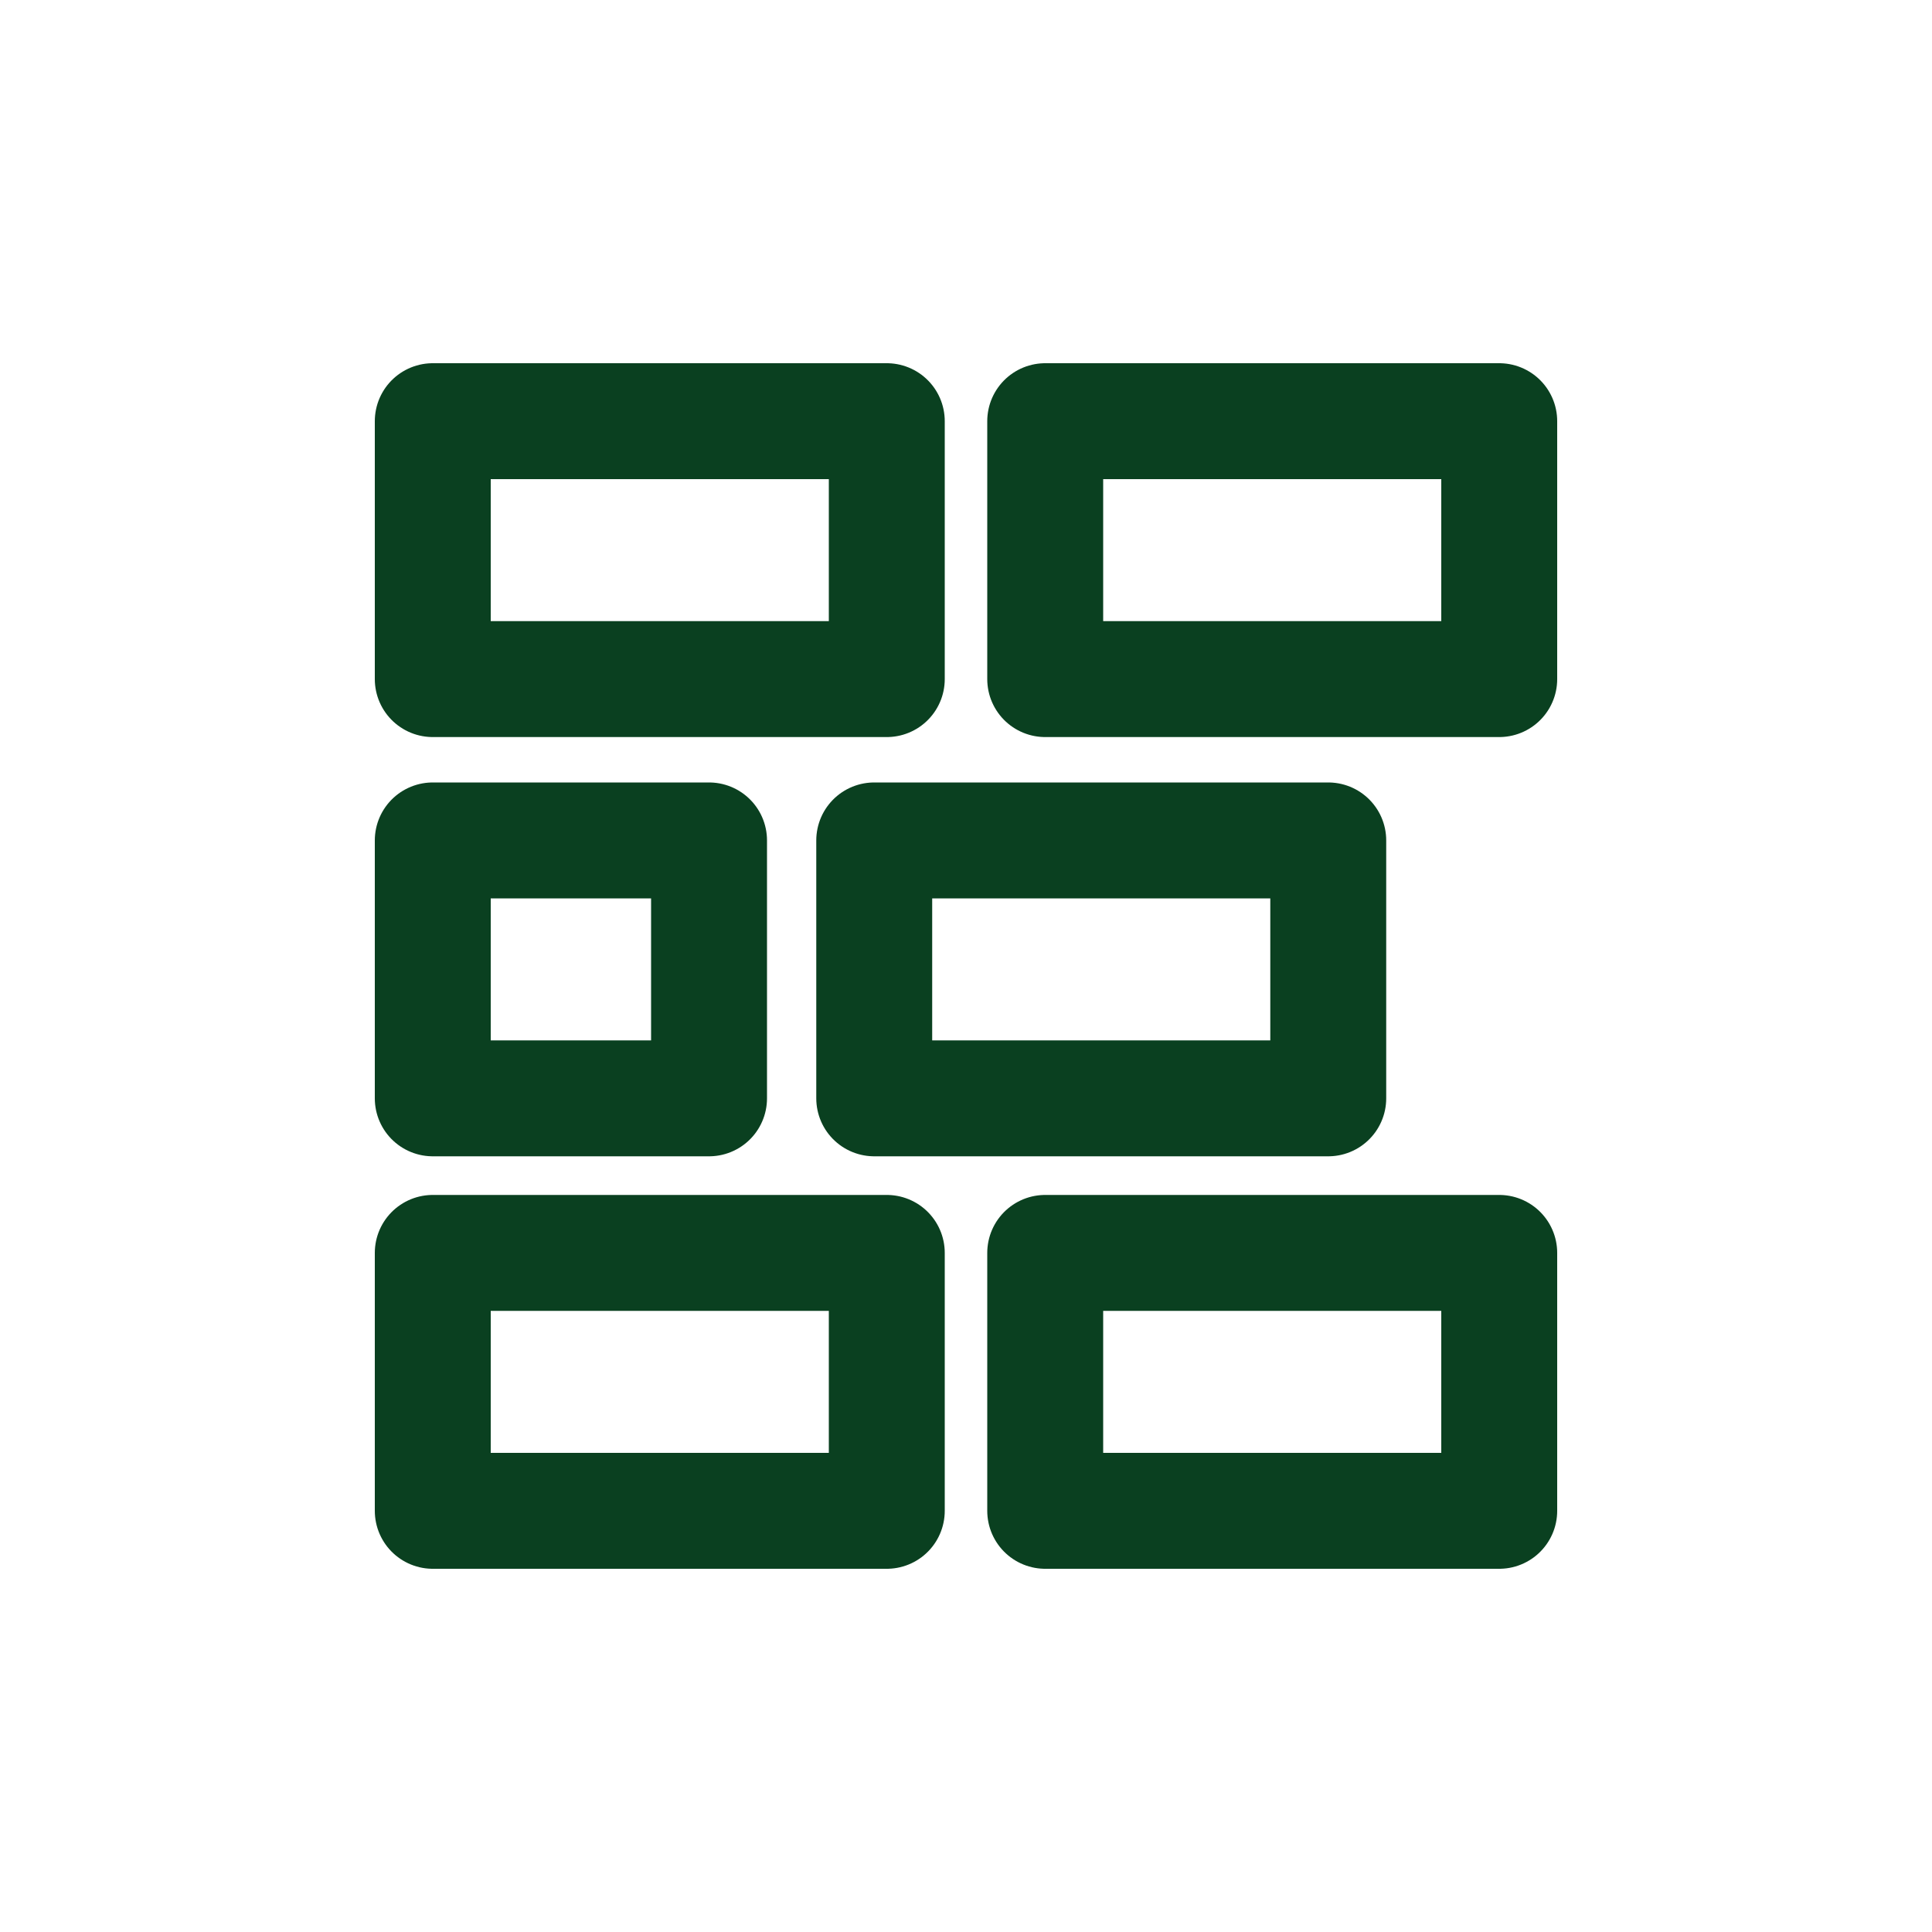
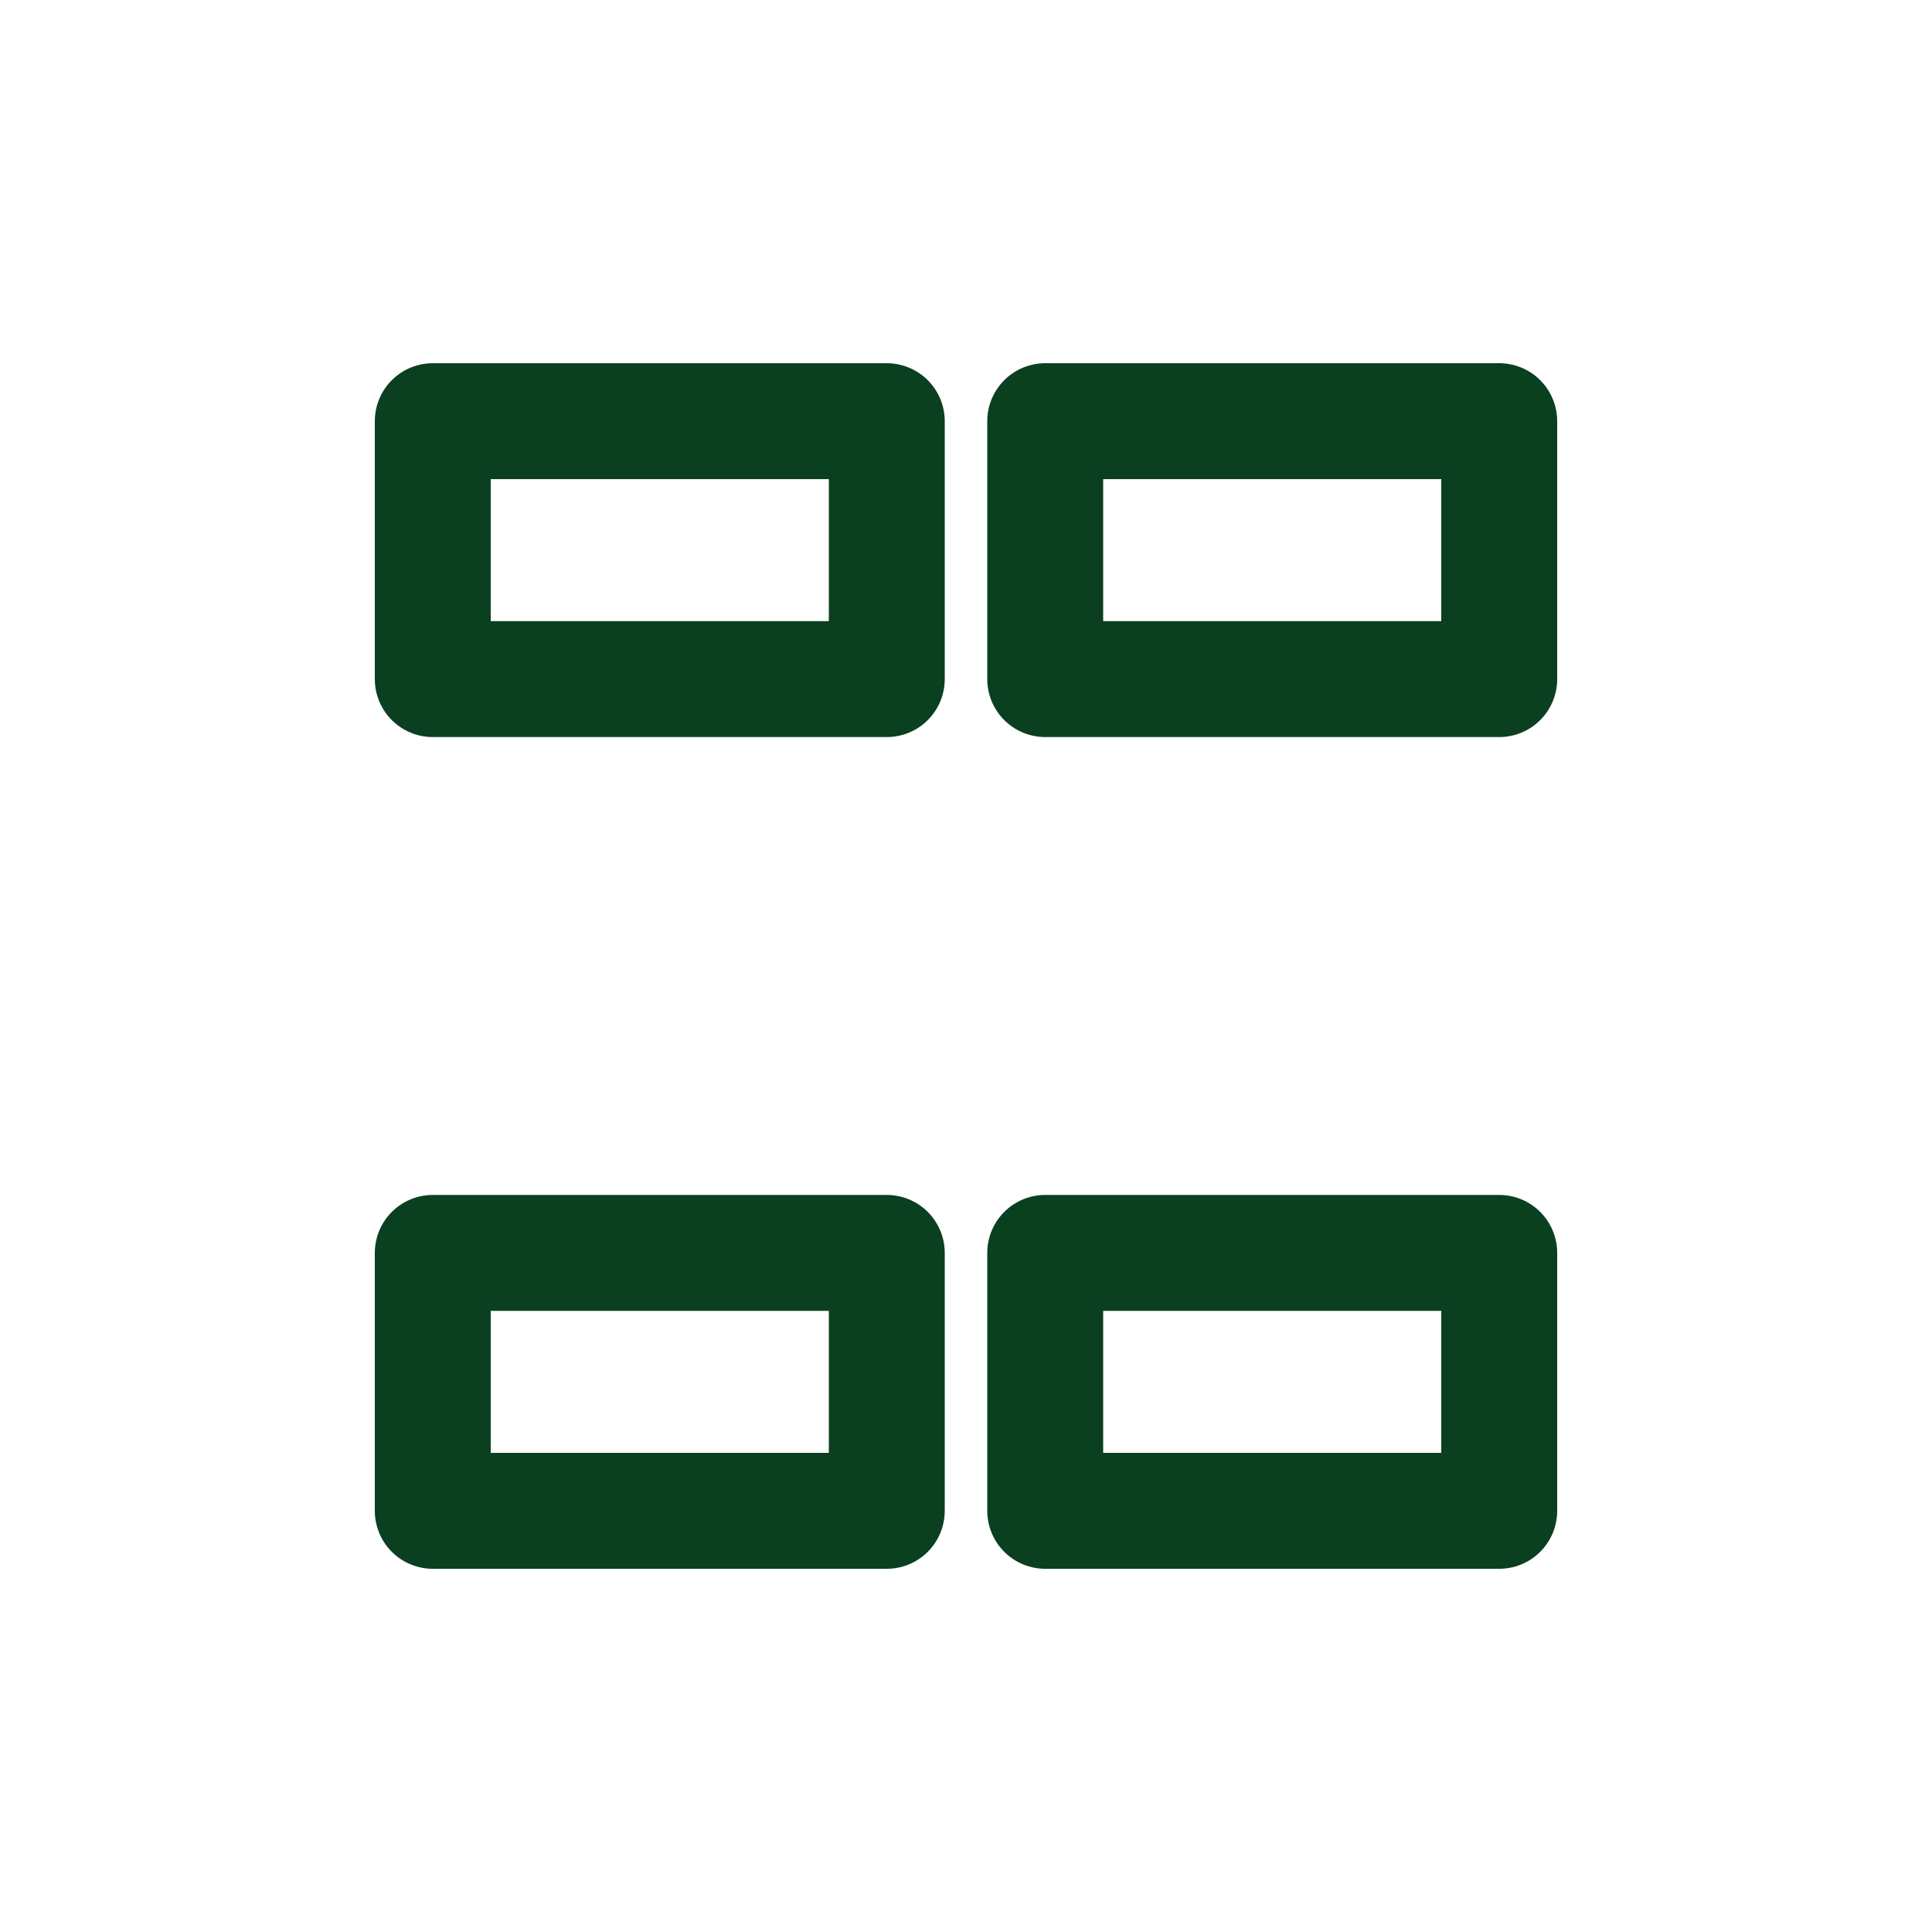
<svg xmlns="http://www.w3.org/2000/svg" id="Layer_1" data-name="Layer 1" viewBox="0 0 20 20">
  <defs>
    <style>.cls-1{fill:none;stroke:#0a4020;stroke-linecap:round;stroke-linejoin:round;stroke-width:1.2px;}</style>
  </defs>
-   <rect class="cls-1" x="9.05" y="8.7" width="4.7" height="2.67" />
-   <rect class="cls-1" x="4.48" y="8.7" width="2.86" height="2.67" />
  <rect class="cls-1" x="10.82" y="12.97" width="4.7" height="2.67" />
  <rect class="cls-1" x="4.48" y="12.97" width="4.7" height="2.67" />
  <rect class="cls-1" x="10.82" y="4.36" width="4.7" height="2.67" />
  <rect class="cls-1" x="4.48" y="4.36" width="4.7" height="2.67" />
</svg>